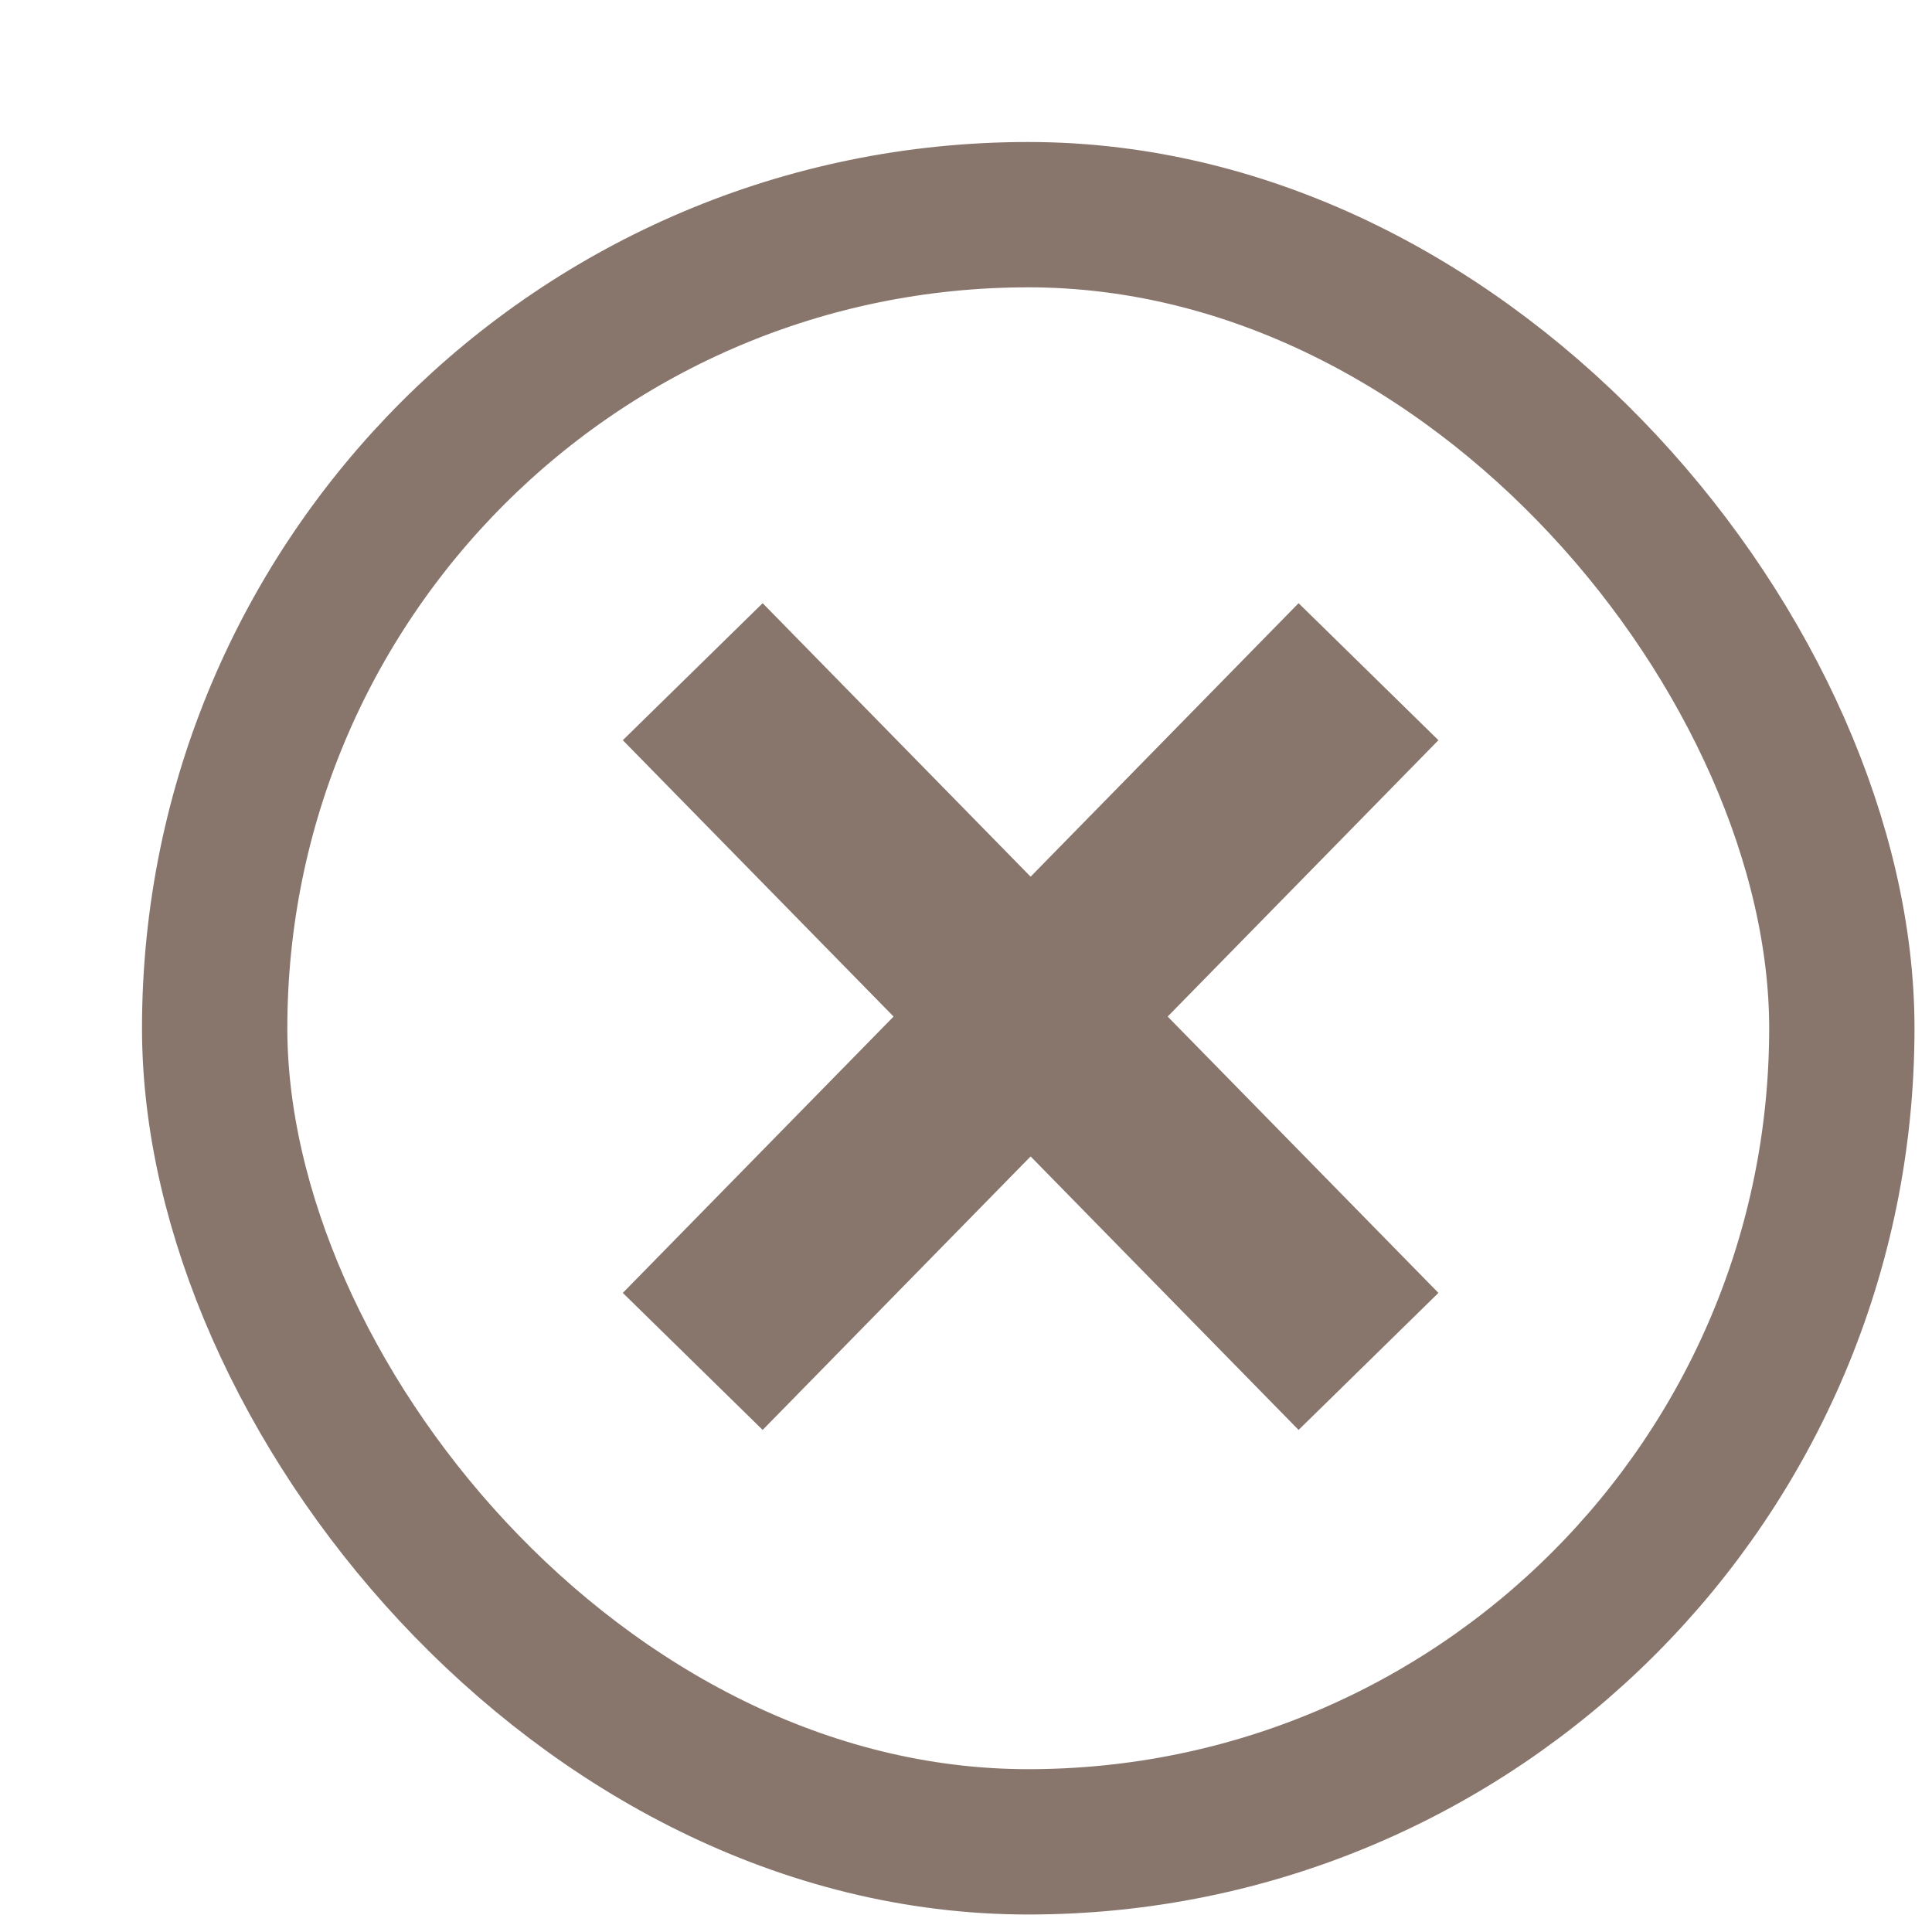
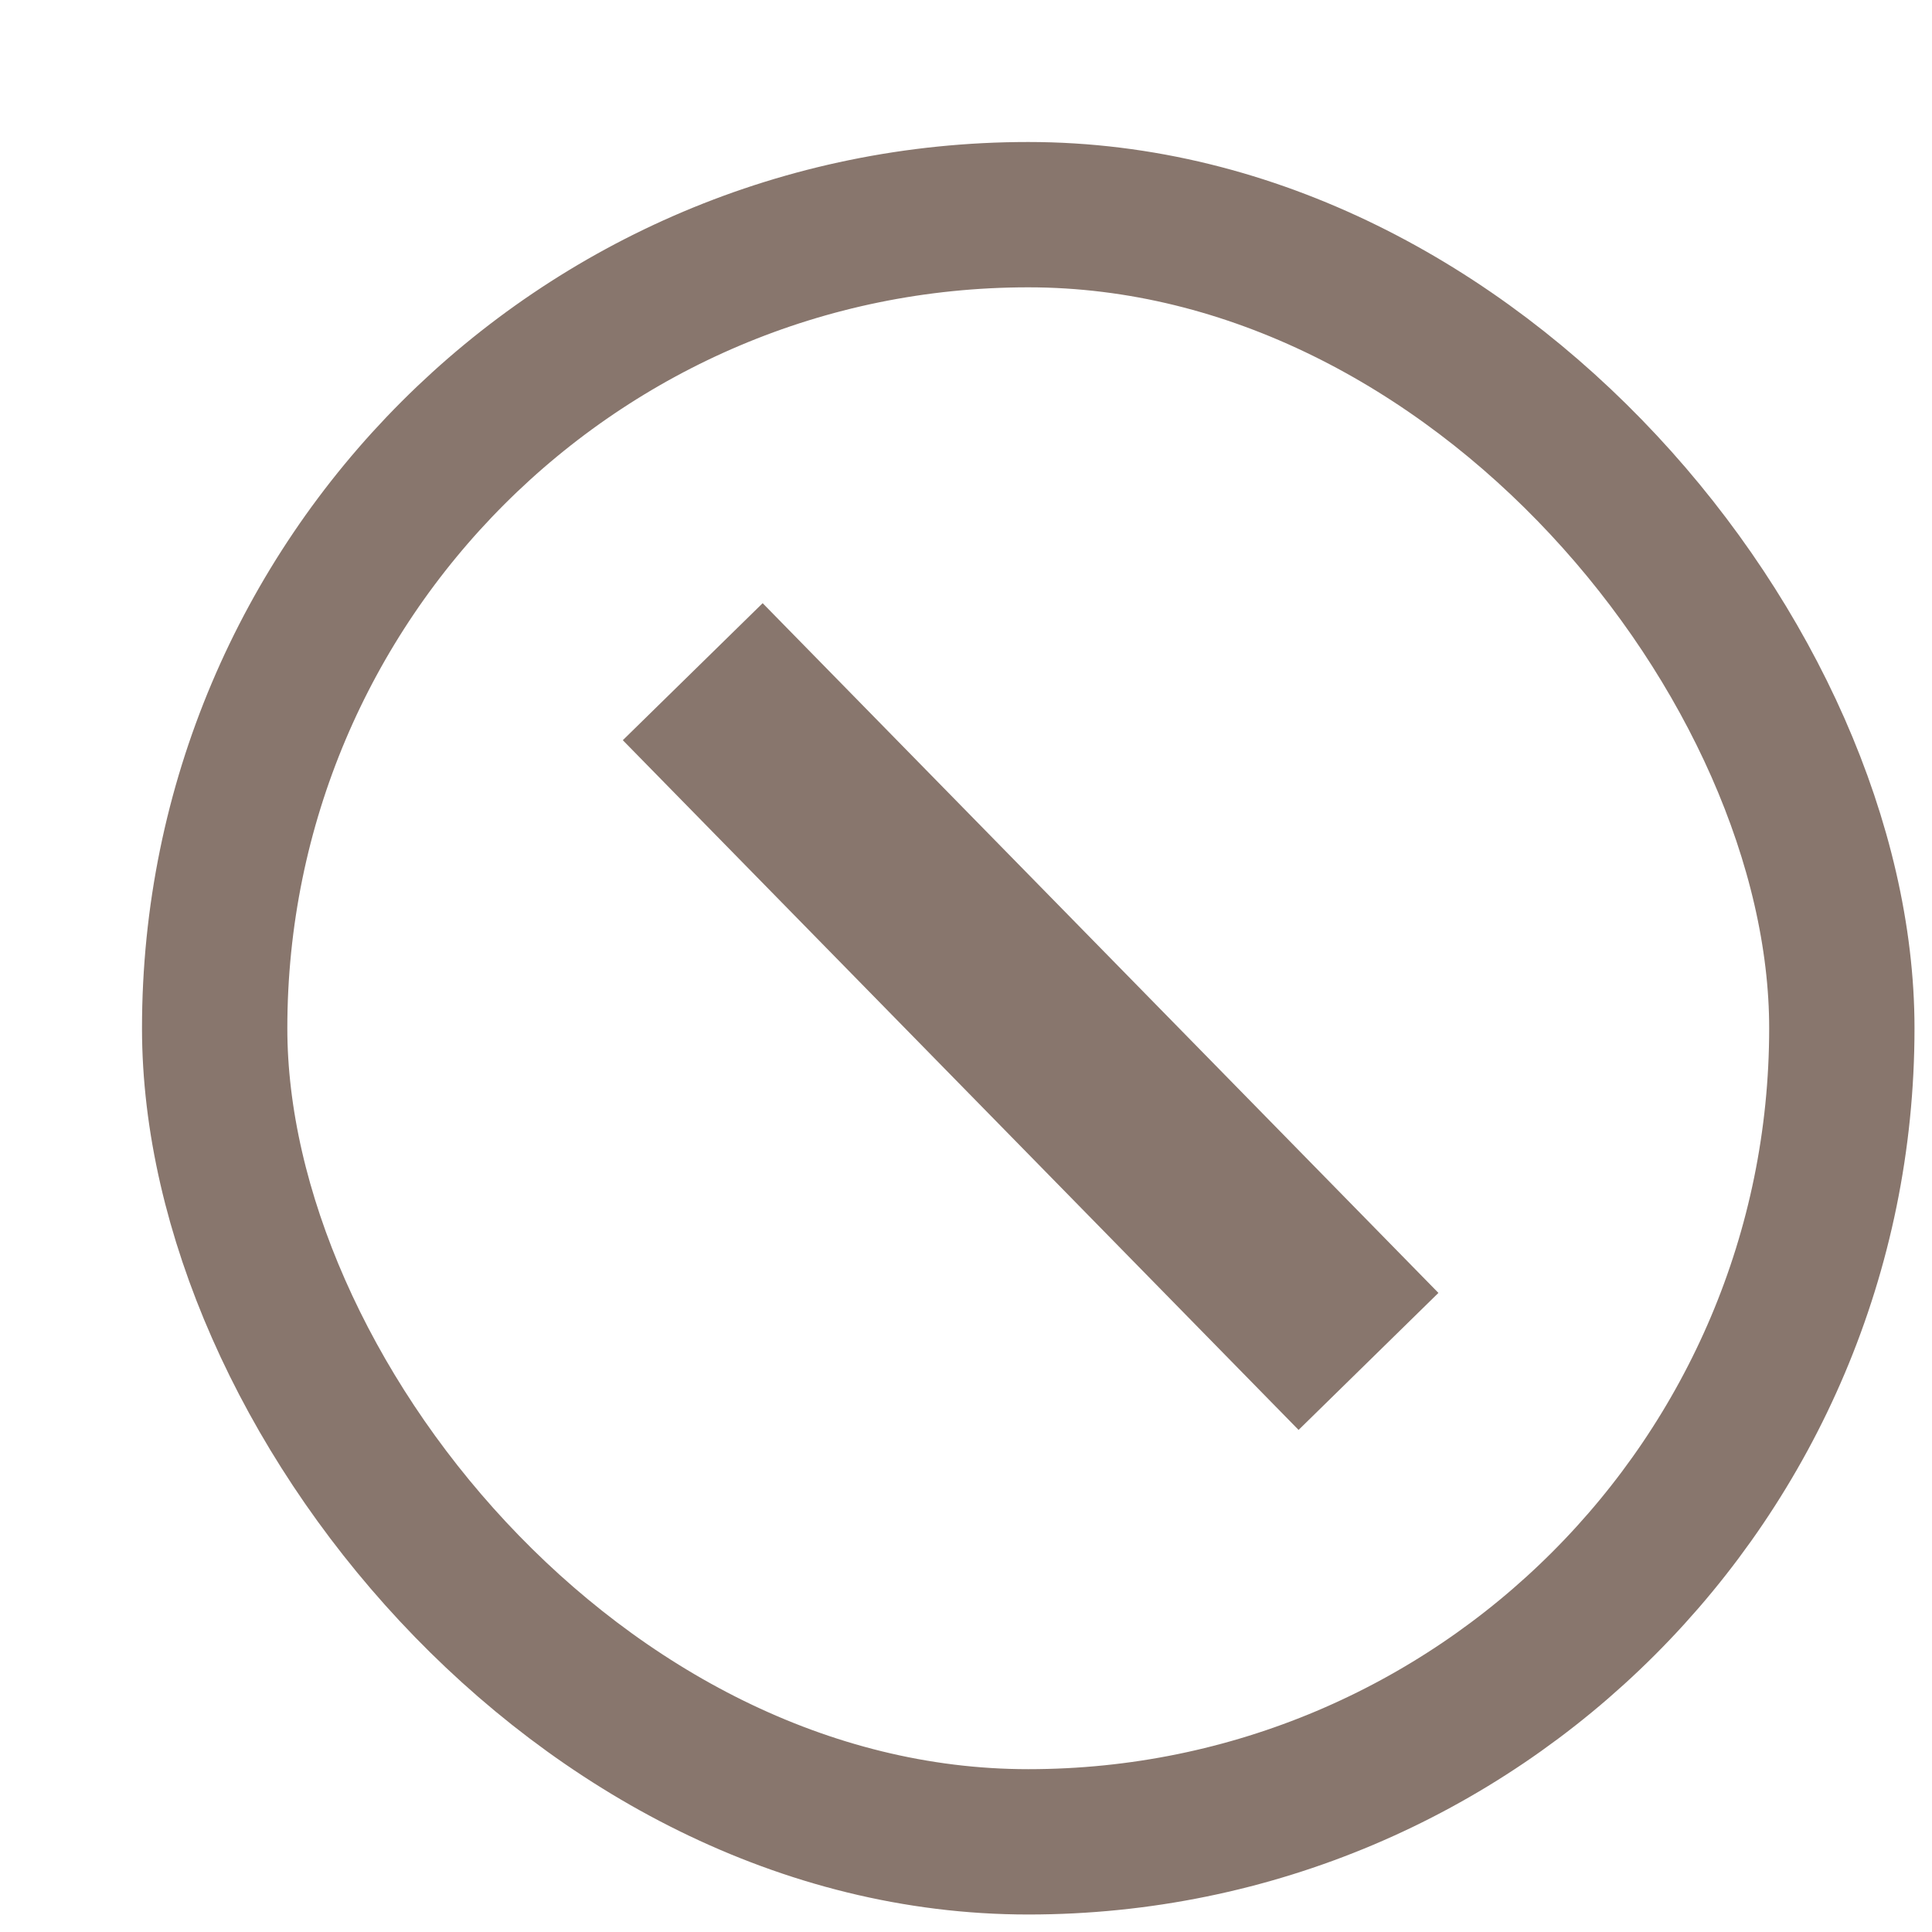
<svg xmlns="http://www.w3.org/2000/svg" width="9" height="9" viewBox="0 0 9 9" fill="none">
  <rect x="1" y="1" width="7.58" height="7.58" rx="3.79" stroke="#88766D" stroke-width="0.677" />
-   <path d="M3.227 6.342L6.375 3.129" stroke="#88766D" stroke-width="0.912" />
  <path d="M6.375 6.342L3.227 3.129" stroke="#88766D" stroke-width="0.912" />
</svg>